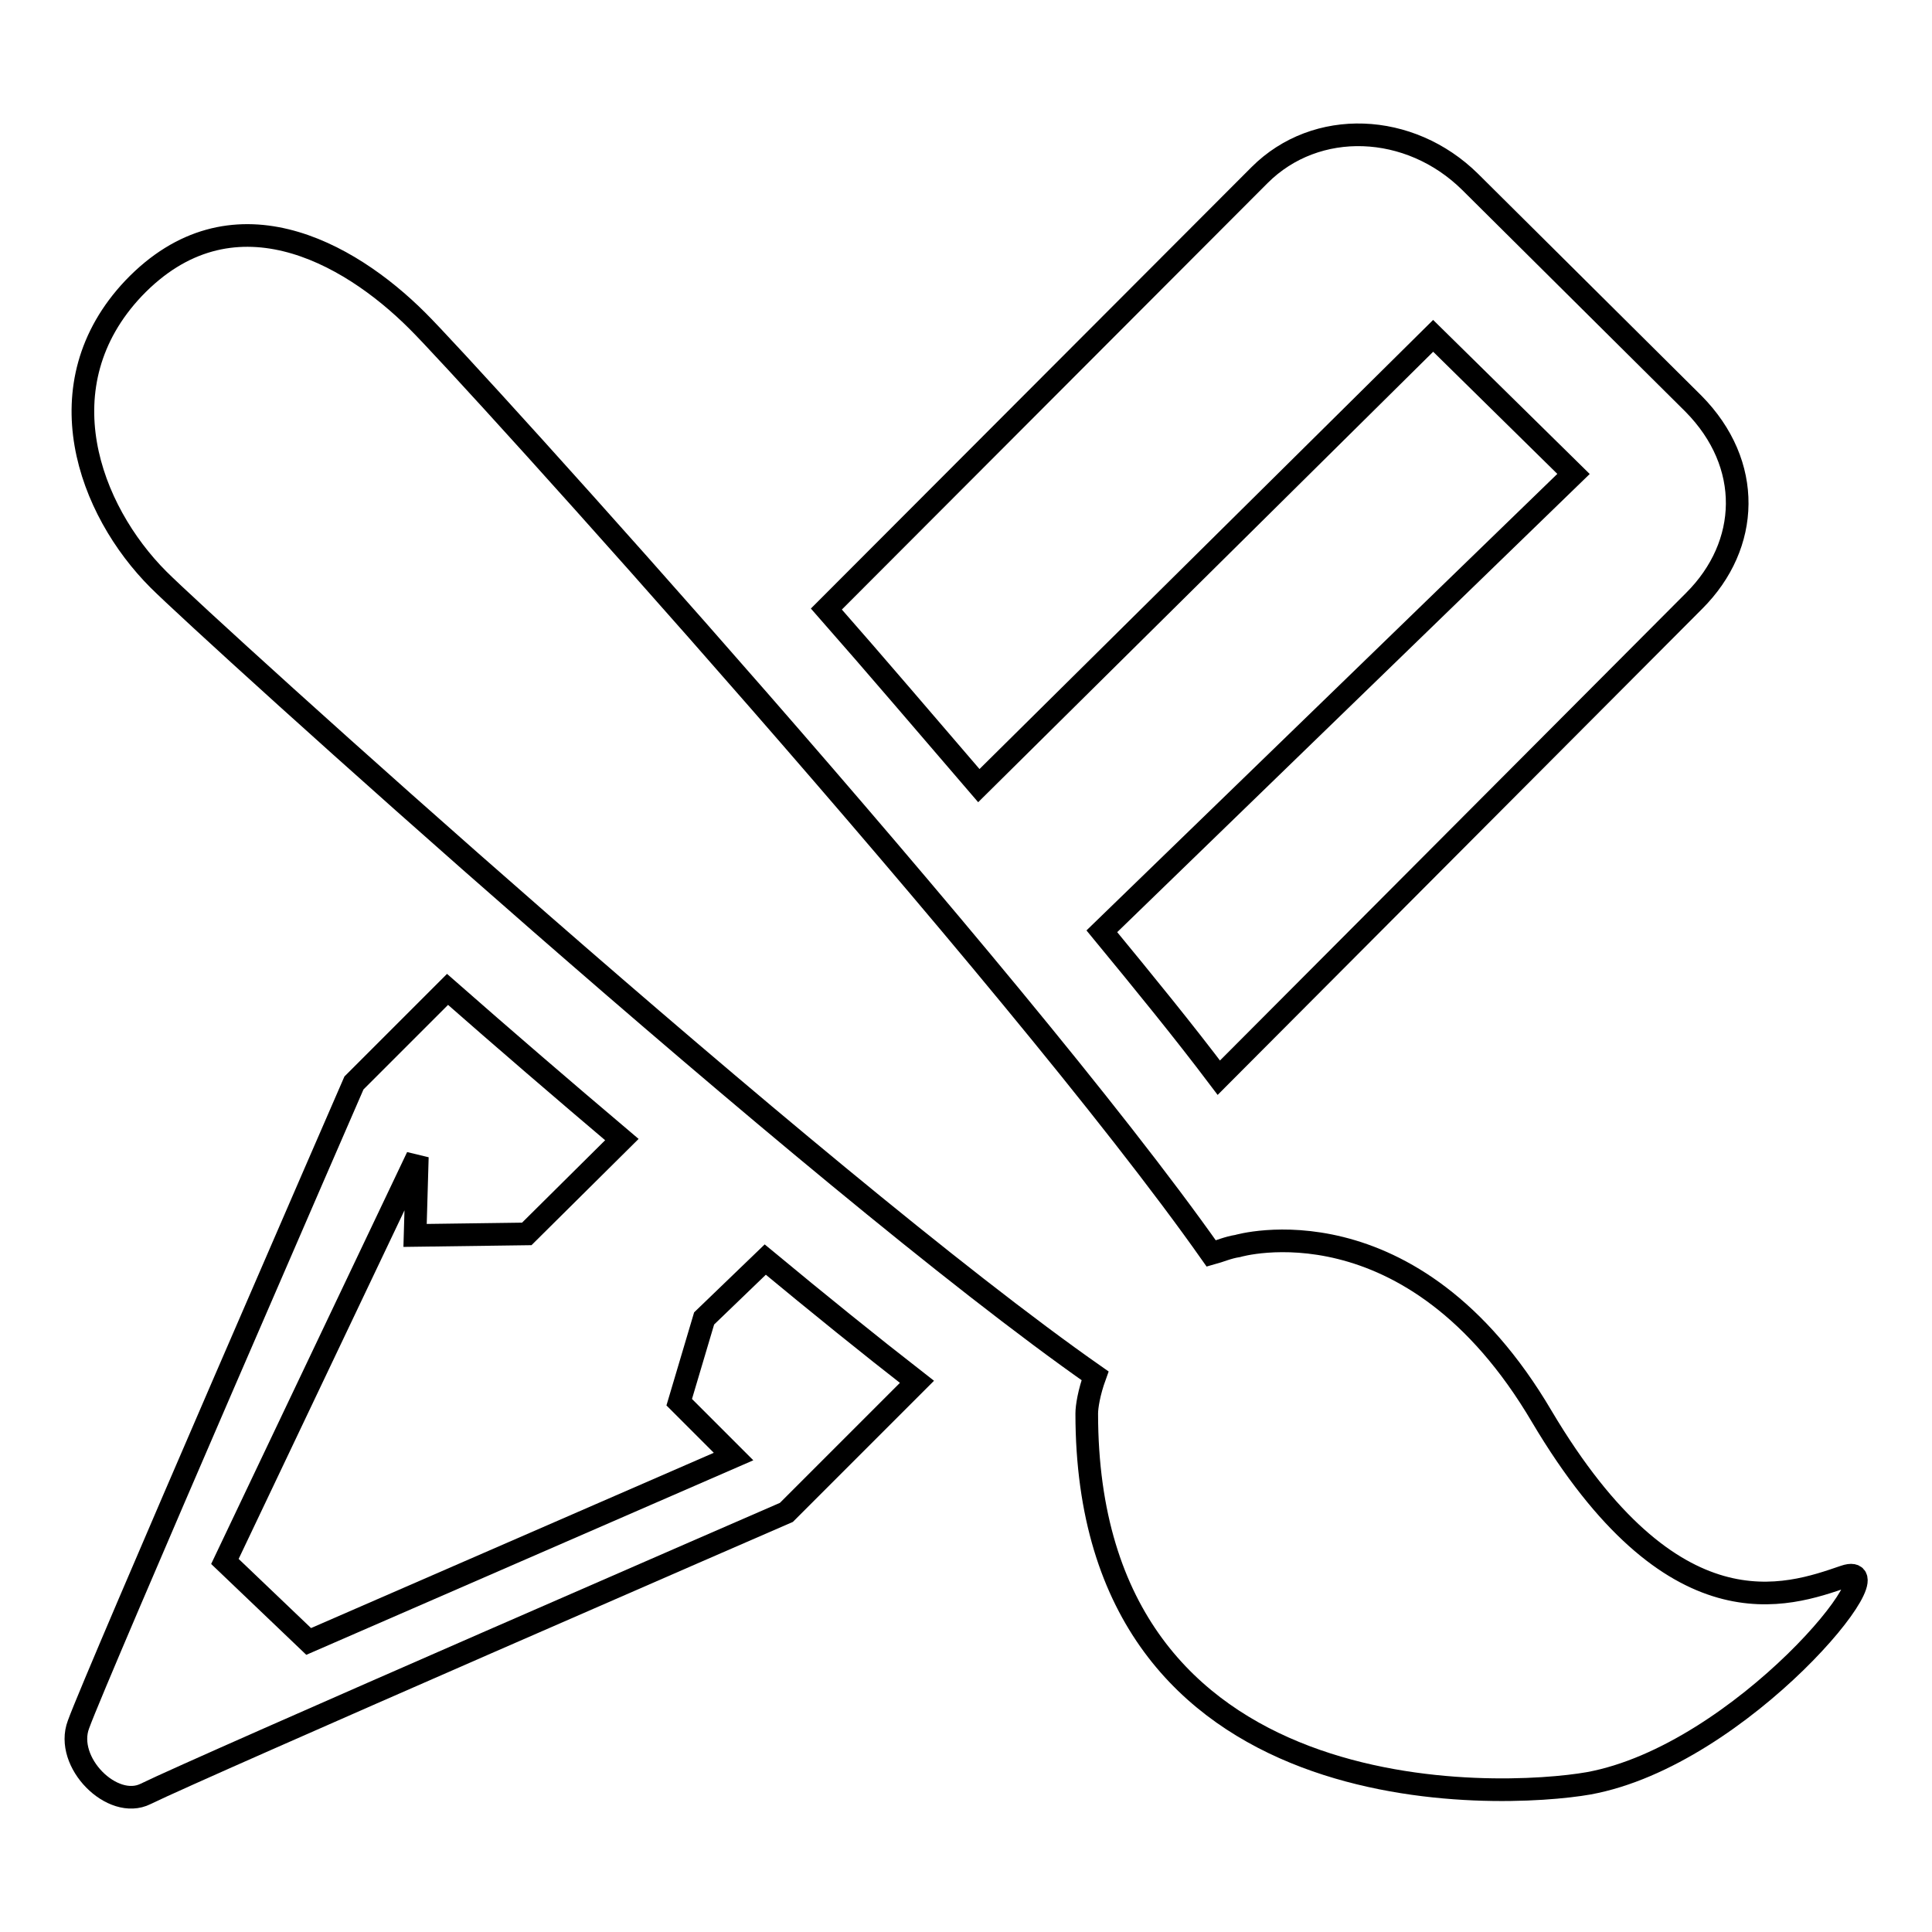
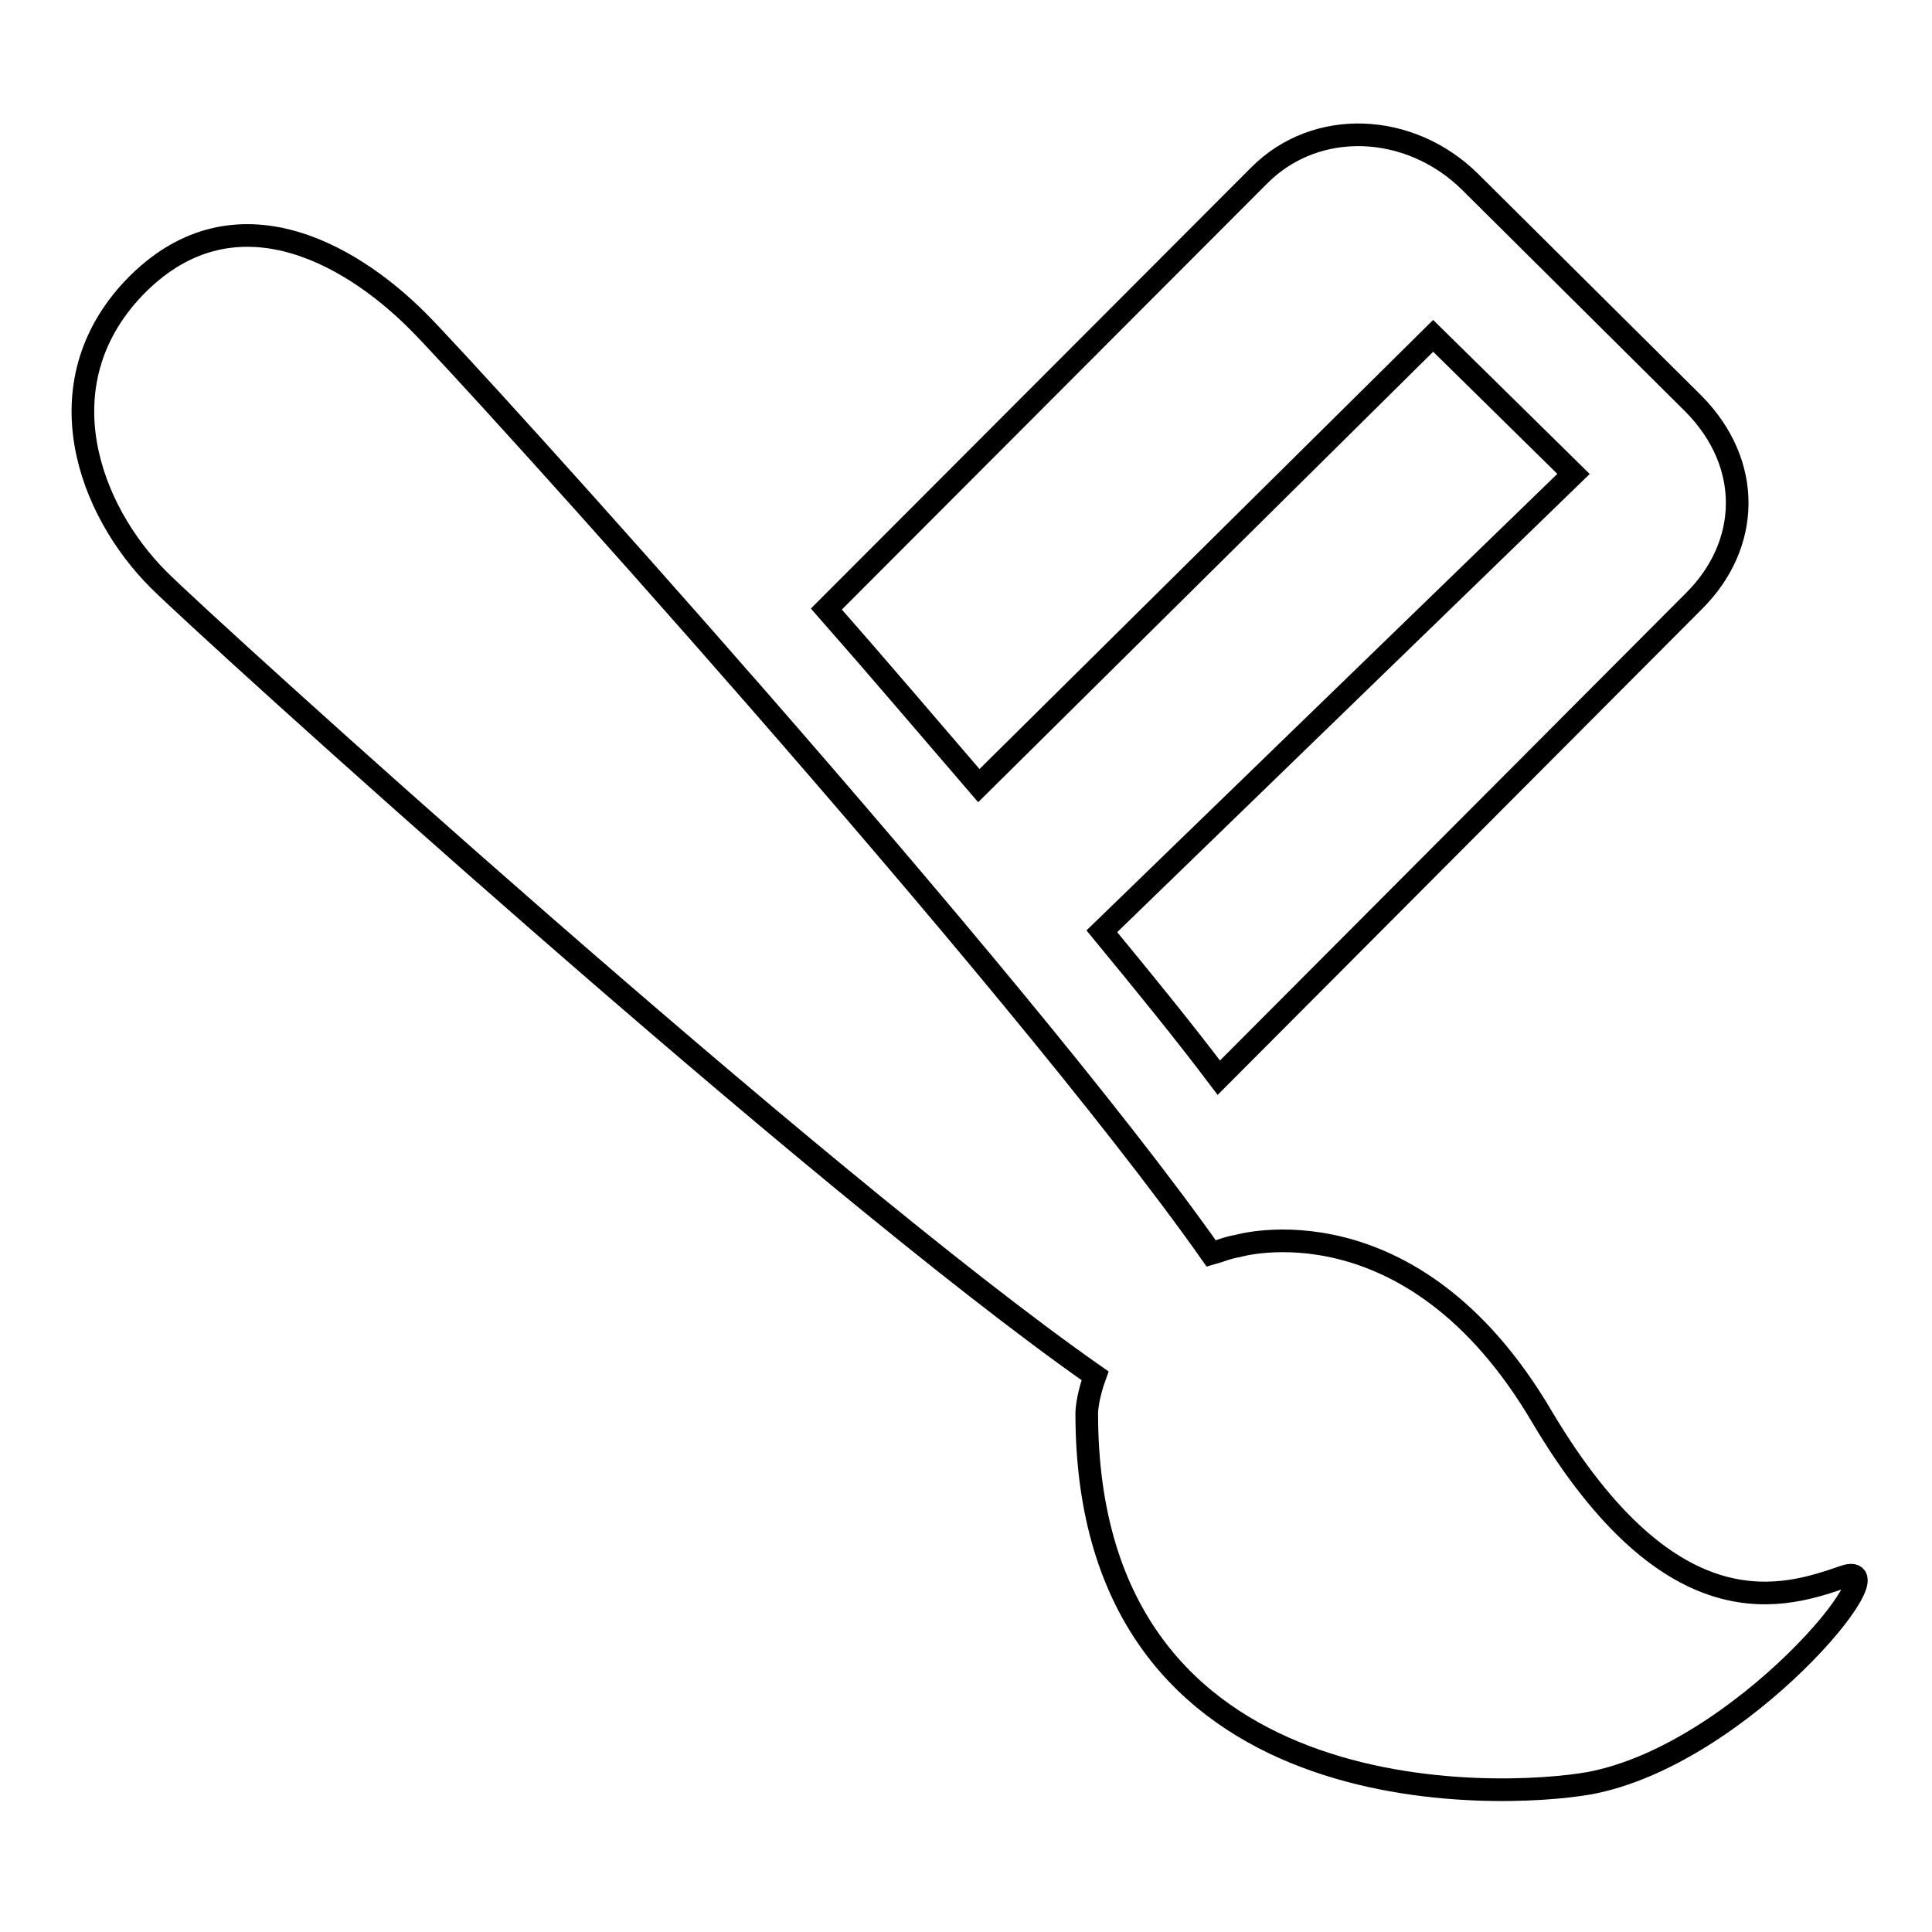
<svg xmlns="http://www.w3.org/2000/svg" version="1.1" x="0px" y="0px" viewBox="0 0 256 256" enable-background="new 0 0 256 256" xml:space="preserve">
  <g>
    <g>
      <path stroke-width="3" fill-opacity="0" stroke="#000000" d="M244.4,208.9c-7.6,2.6-22.7,8.1-40.1-21.2C187,158.3,164,165.1,164,165.1c-1.3,0.2-2.4,0.7-3.5,1C134.6,129.3,61.8,48.9,55.3,42.5c-9.2-9.2-24.7-17.8-37.6-4.3C5.6,51,11.8,67.6,21,76.8c6.5,6.5,87.2,79.7,124.1,105.5c-0.8,2.2-1.1,4.1-1.1,5c0,53.9,55.1,51,66.5,49C230.8,232.6,252,206.3,244.4,208.9L244.4,208.9z" />
-       <path stroke-width="3" fill-opacity="0" stroke="#000000" d="M93.3,174.7L90,185.8l7.2,7.2l-56.3,24.5l-11.1-10.6l25.5-53.6l-0.3,10.4l14.8-0.2l12.6-12.5c-7.8-6.6-15.7-13.4-23.1-19.9l-12.4,12.4c0,0-34.2,78.6-36.5,85c-1.9,5,4.5,11.4,8.9,9.2c7.1-3.5,84.9-37.3,84.9-37.3l17.3-17.3c-6.3-4.9-13.1-10.4-20.1-16.2L93.3,174.7L93.3,174.7z" />
      <path stroke-width="3" fill-opacity="0" stroke="#000000" d="M189.9,44.5l18.6,18.3L146,123.4c5.6,6.8,10.9,13.3,15.5,19.4l63-63.2c7.4-7.4,7.8-18.1-0.1-26.1l-29.6-29.4c-8-7.9-20.4-8.4-27.9-0.9l-57.4,57.5c6.6,7.5,13.4,15.5,20.2,23.4L189.9,44.5L189.9,44.5z" />
    </g>
  </g>
</svg>